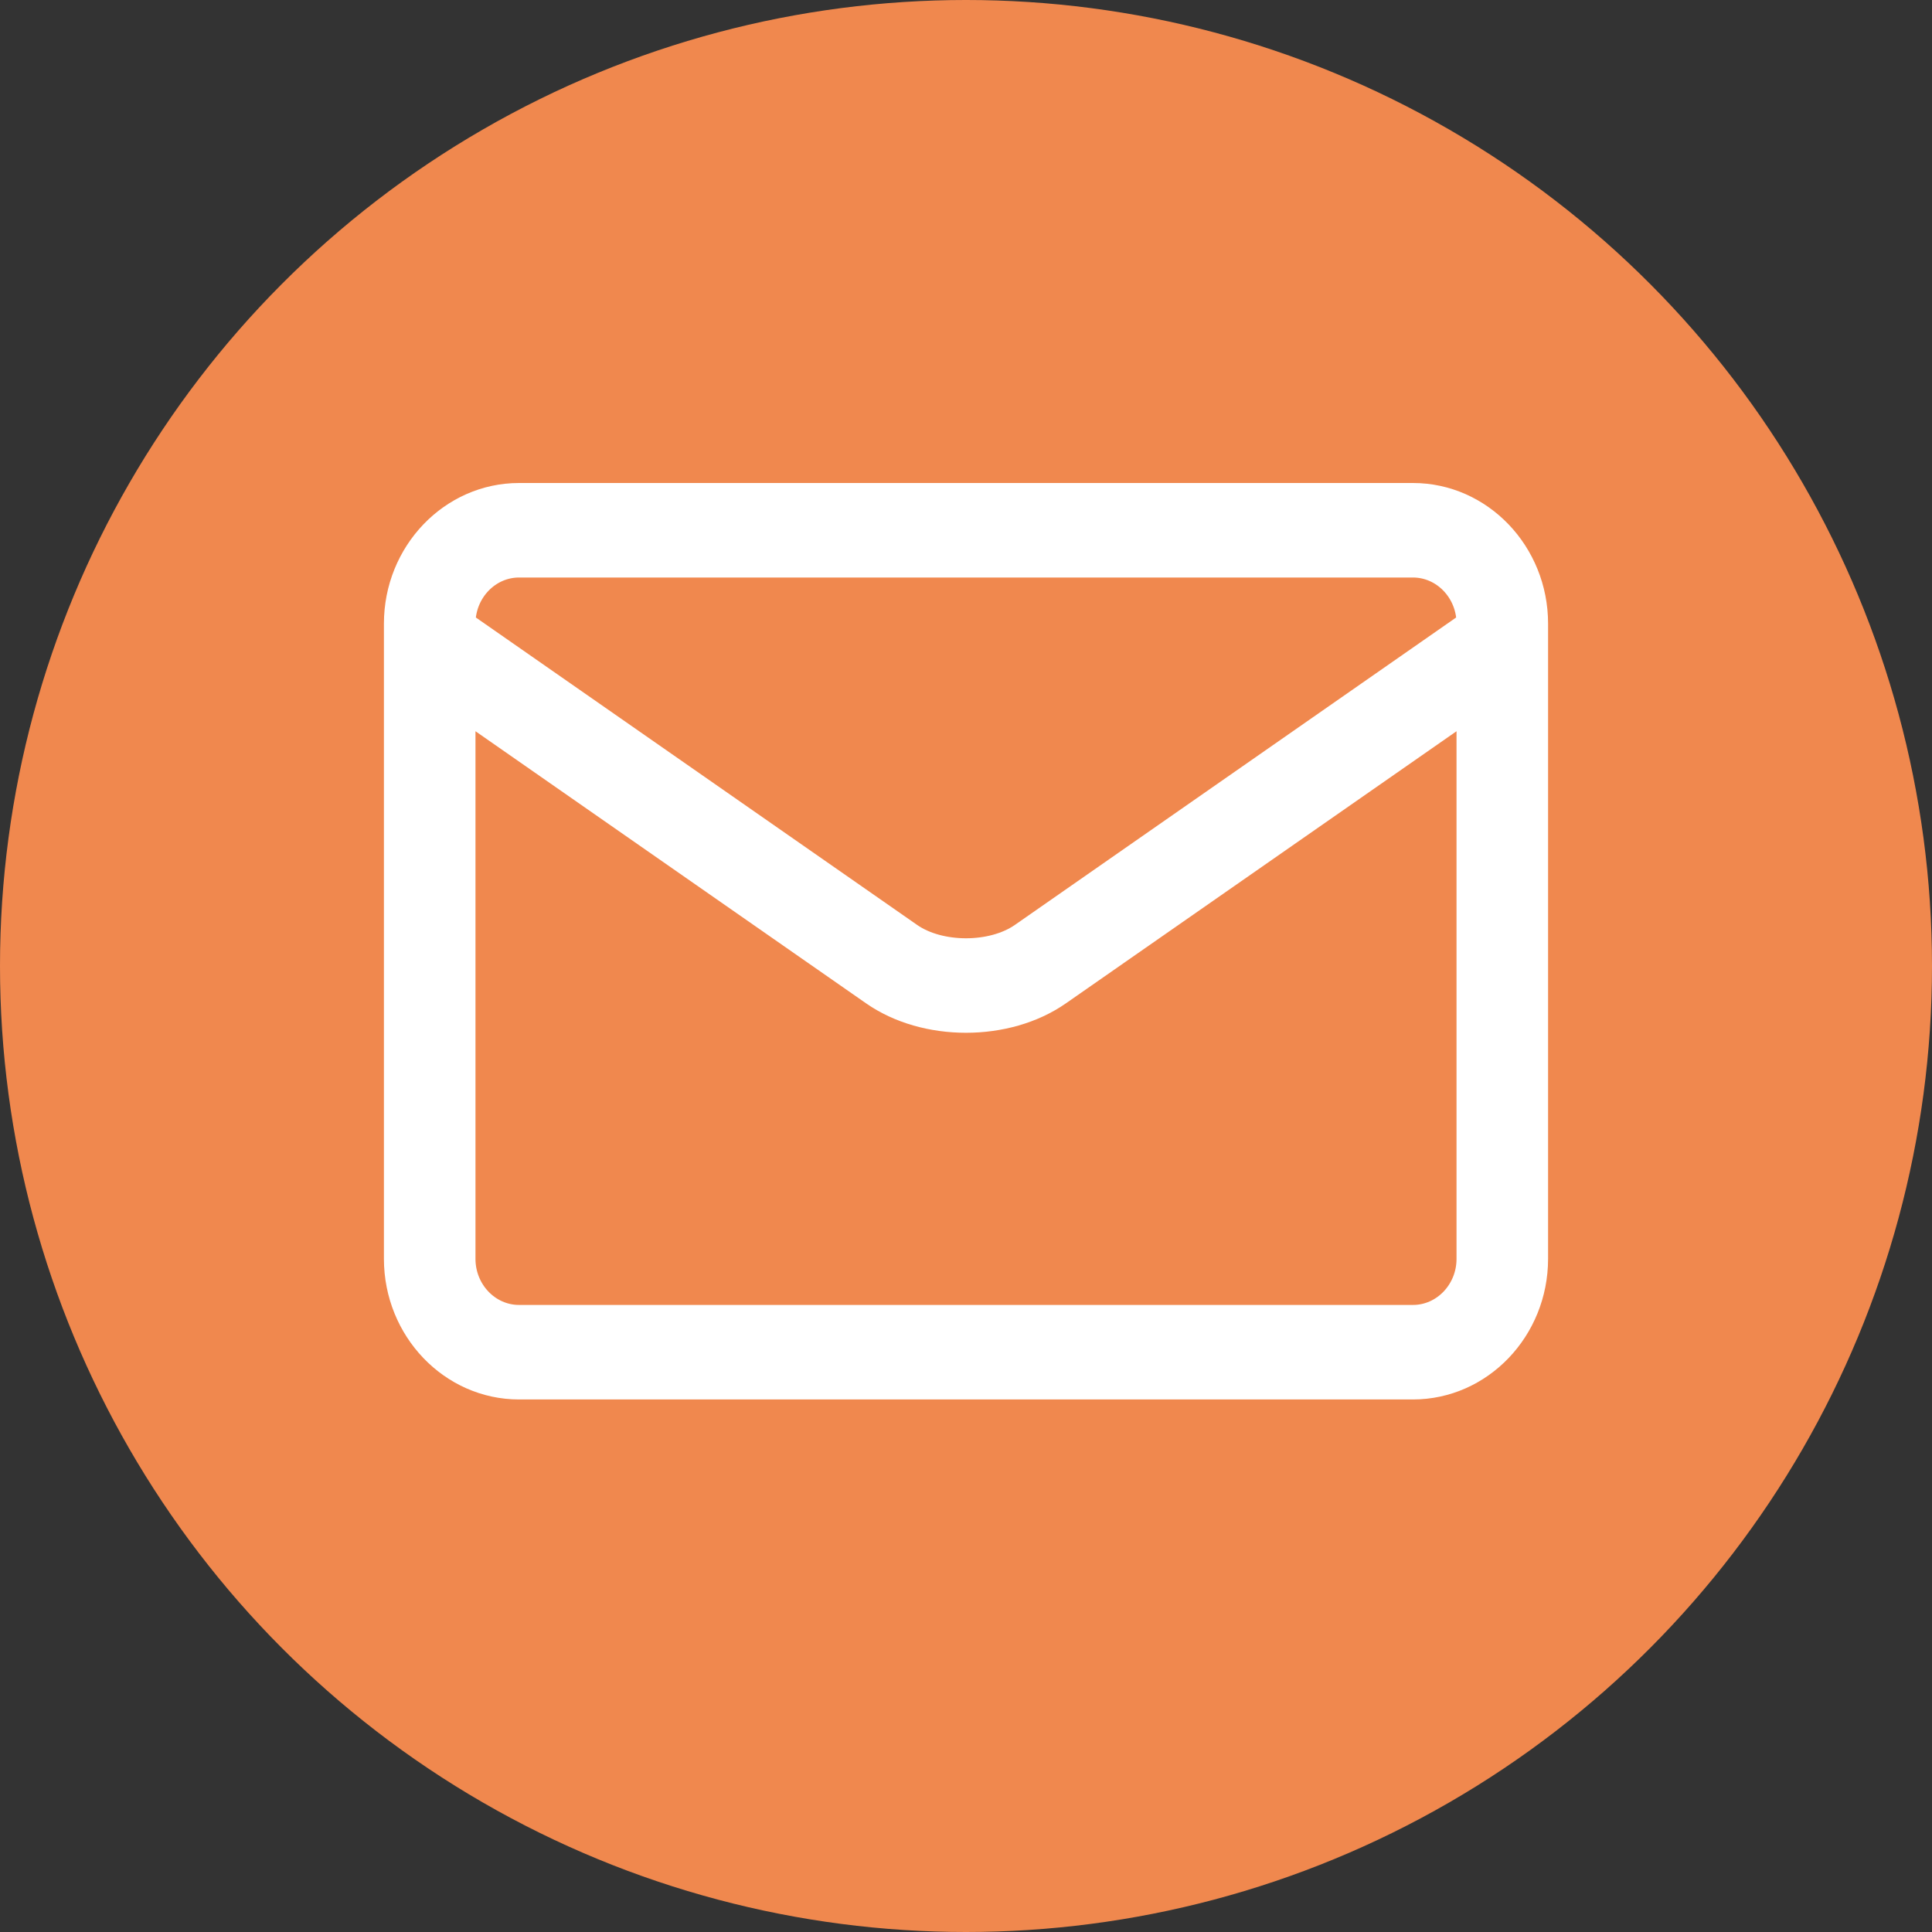
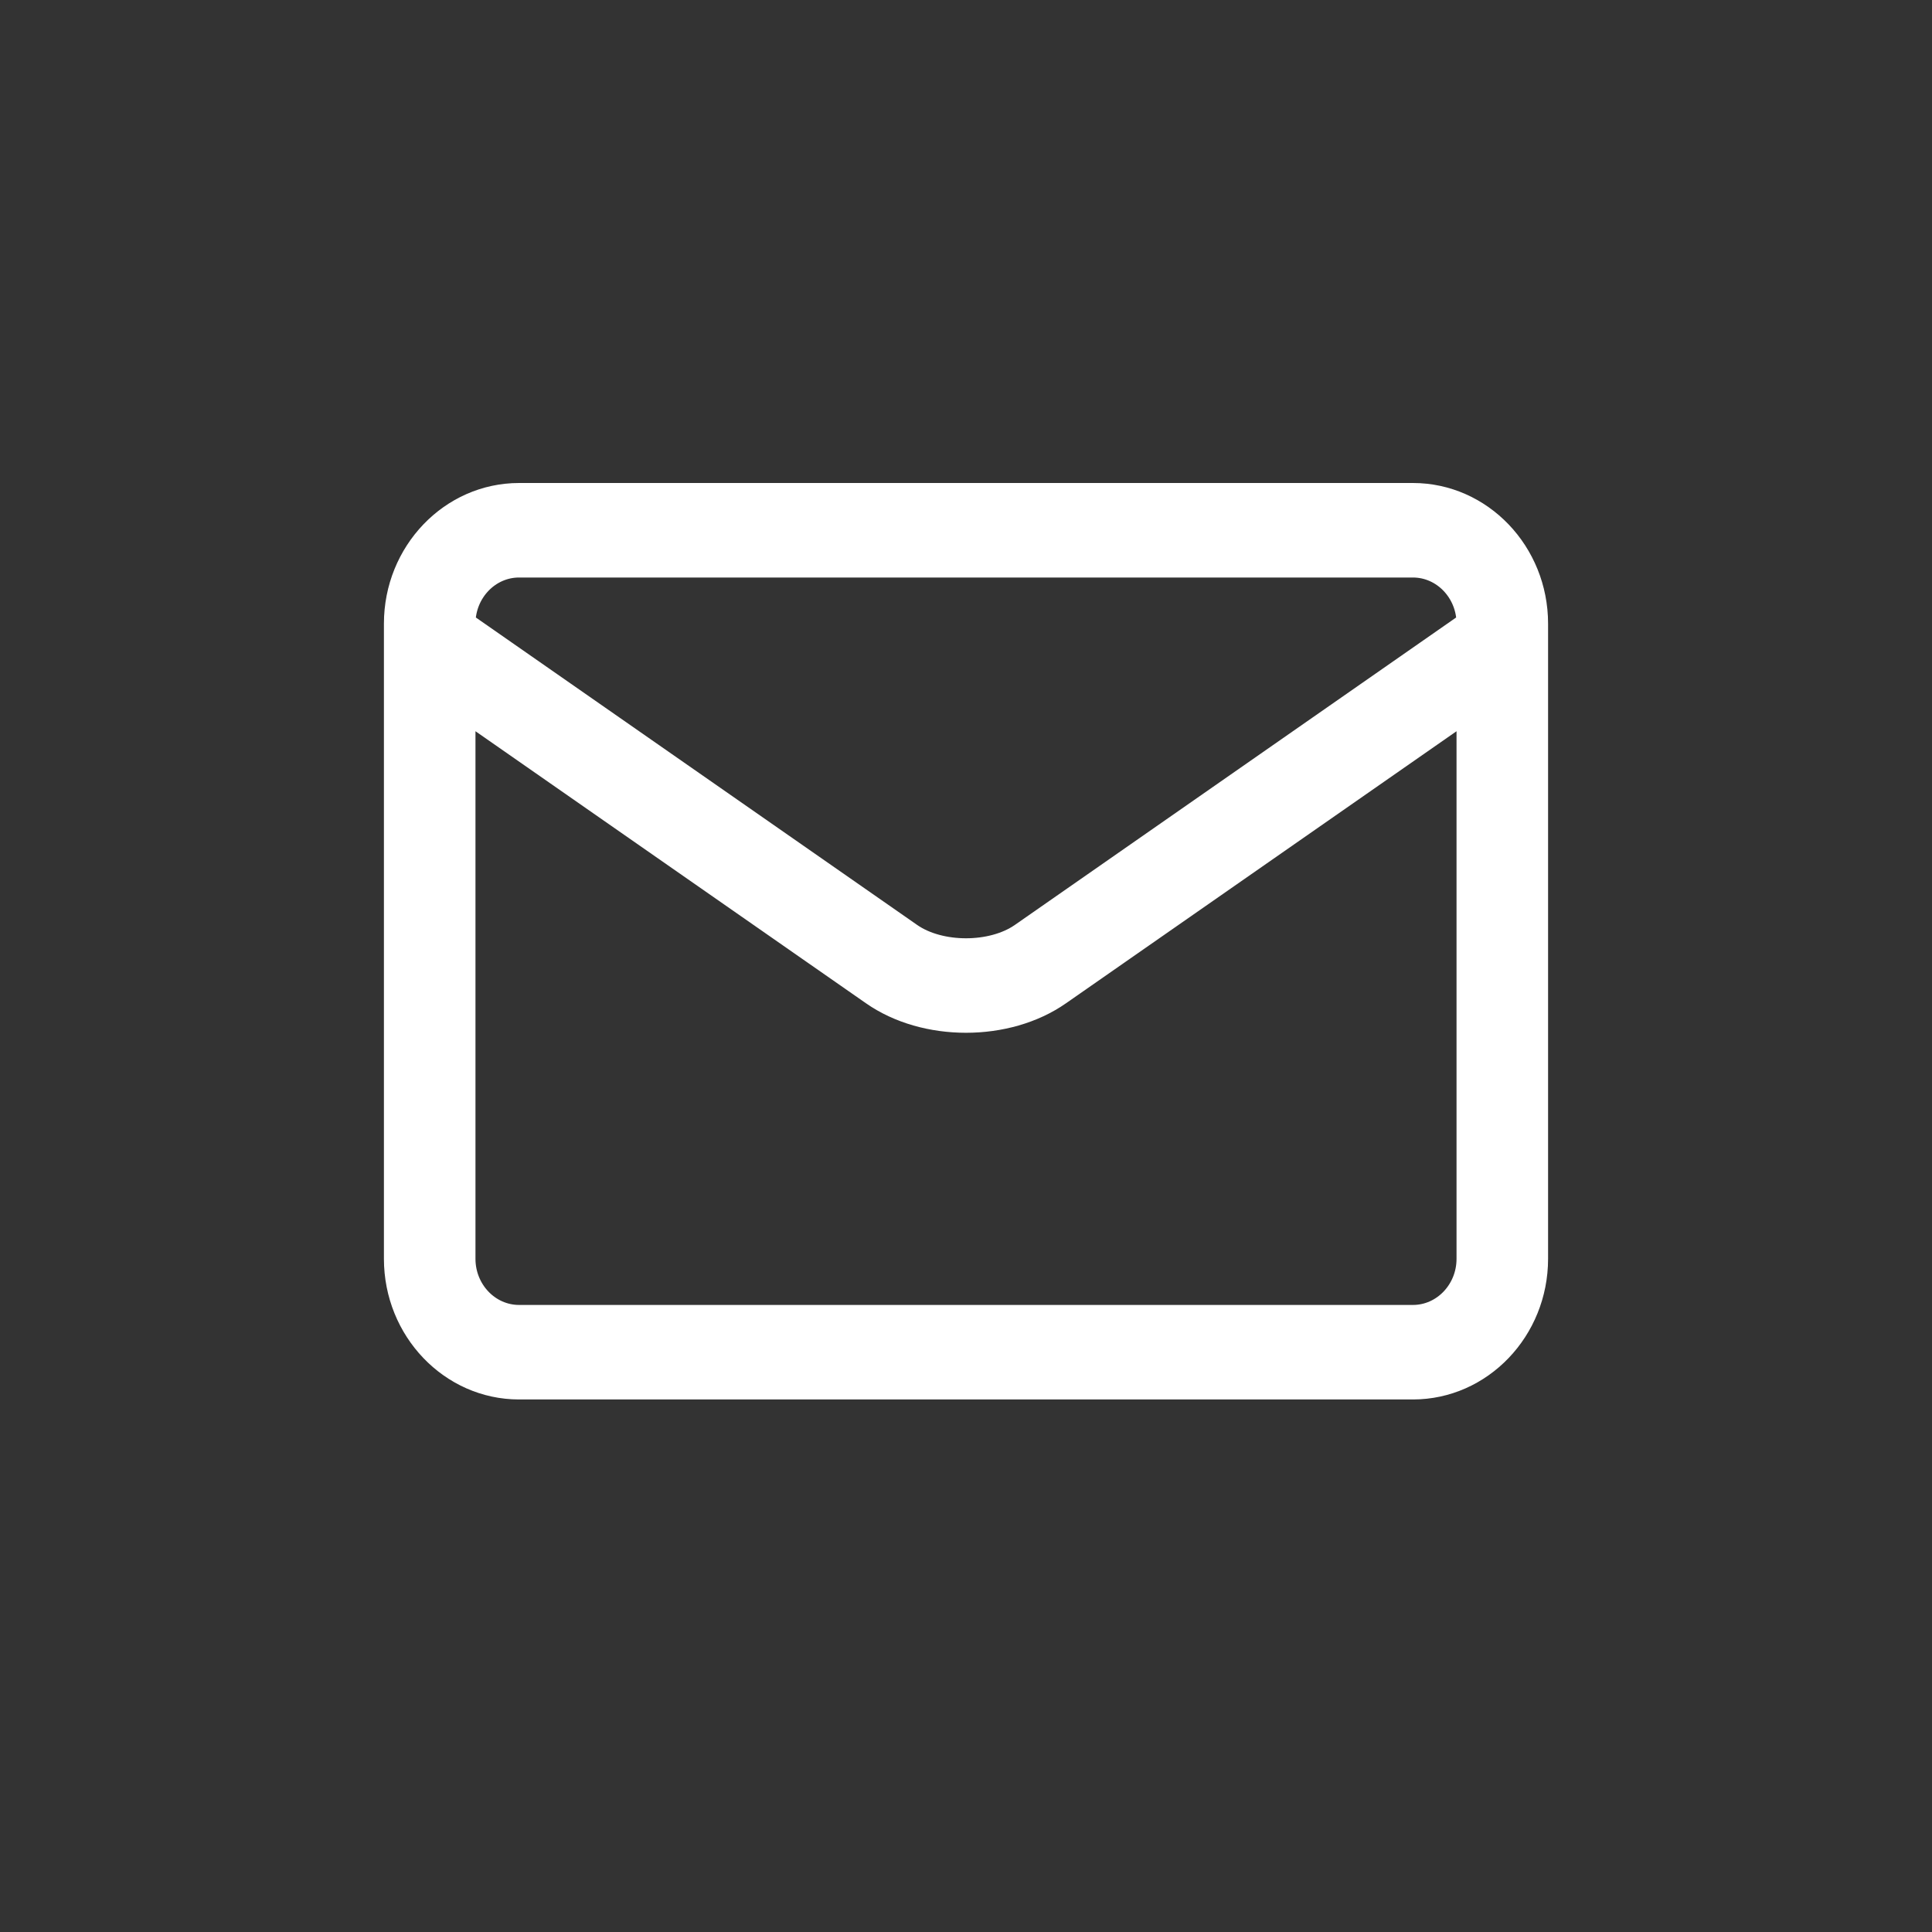
<svg xmlns="http://www.w3.org/2000/svg" width="39" height="39" viewBox="0 0 39 39" fill="none">
  <rect x="0" y="0" width="39" height="39" fill="#333333" stroke="none" />
-   <circle cx="19.5" cy="19.5" r="19.5" fill="#F0884E" />
-   <path d="M31 12.969V12.589C31 11.162 29.888 10 28.522 10H10.478C9.112 10 8 11.162 8 12.589V12.969V12.972V25.411C8 26.838 9.112 28 10.478 28H28.522C29.888 28 31 26.838 31 25.411V12.972C31 12.971 31 12.97 31 12.969ZM10.478 11.408H28.522C29.145 11.408 29.652 11.938 29.652 12.589V12.59L20.628 18.877C20.027 19.295 18.973 19.295 18.372 18.877L9.348 12.59V12.589C9.348 11.938 9.855 11.408 10.478 11.408ZM28.522 26.592H10.478C9.855 26.592 9.348 26.062 9.348 25.411V14.282L17.625 20.048C18.151 20.415 18.825 20.598 19.5 20.598C20.175 20.598 20.849 20.415 21.375 20.048L29.652 14.282V25.411C29.652 26.062 29.145 26.592 28.522 26.592Z" fill="white" stroke="white" stroke-width="0.5" />
+   <path d="M31 12.969V12.589C31 11.162 29.888 10 28.522 10H10.478C9.112 10 8 11.162 8 12.589V12.969V12.972V25.411C8 26.838 9.112 28 10.478 28H28.522C29.888 28 31 26.838 31 25.411V12.972ZM10.478 11.408H28.522C29.145 11.408 29.652 11.938 29.652 12.589V12.59L20.628 18.877C20.027 19.295 18.973 19.295 18.372 18.877L9.348 12.59V12.589C9.348 11.938 9.855 11.408 10.478 11.408ZM28.522 26.592H10.478C9.855 26.592 9.348 26.062 9.348 25.411V14.282L17.625 20.048C18.151 20.415 18.825 20.598 19.5 20.598C20.175 20.598 20.849 20.415 21.375 20.048L29.652 14.282V25.411C29.652 26.062 29.145 26.592 28.522 26.592Z" fill="white" stroke="white" stroke-width="0.5" />
</svg>